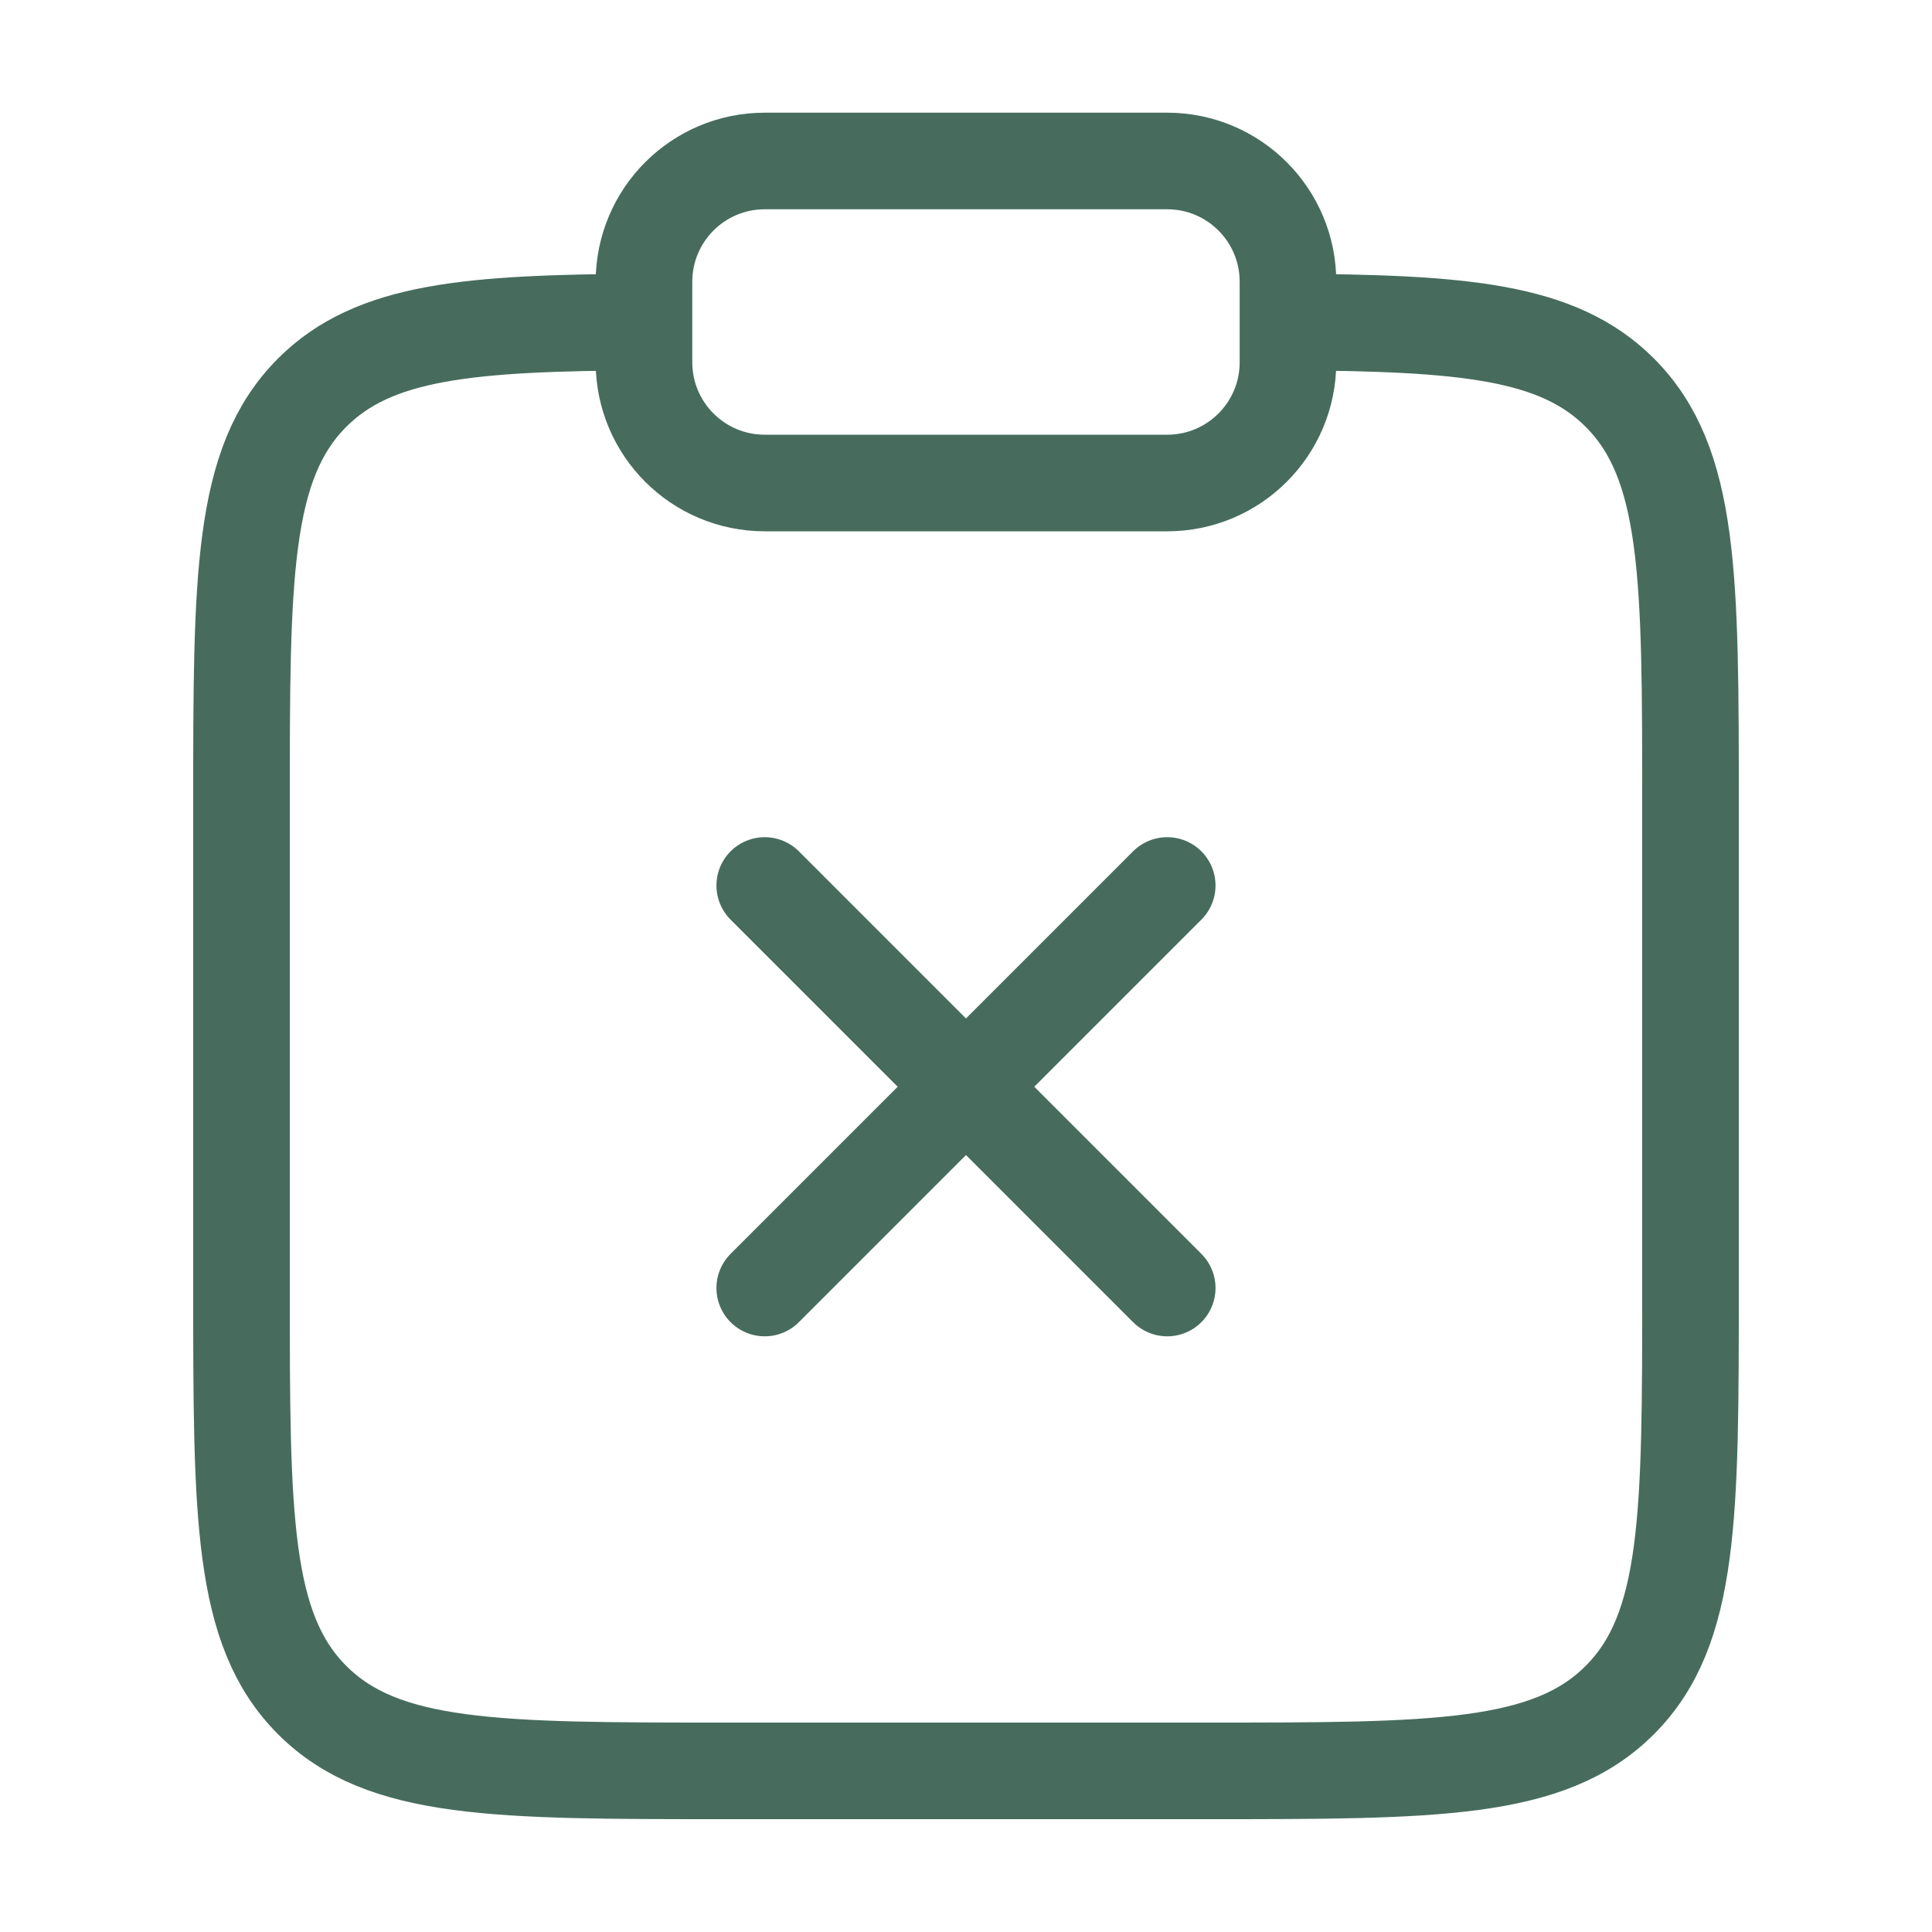
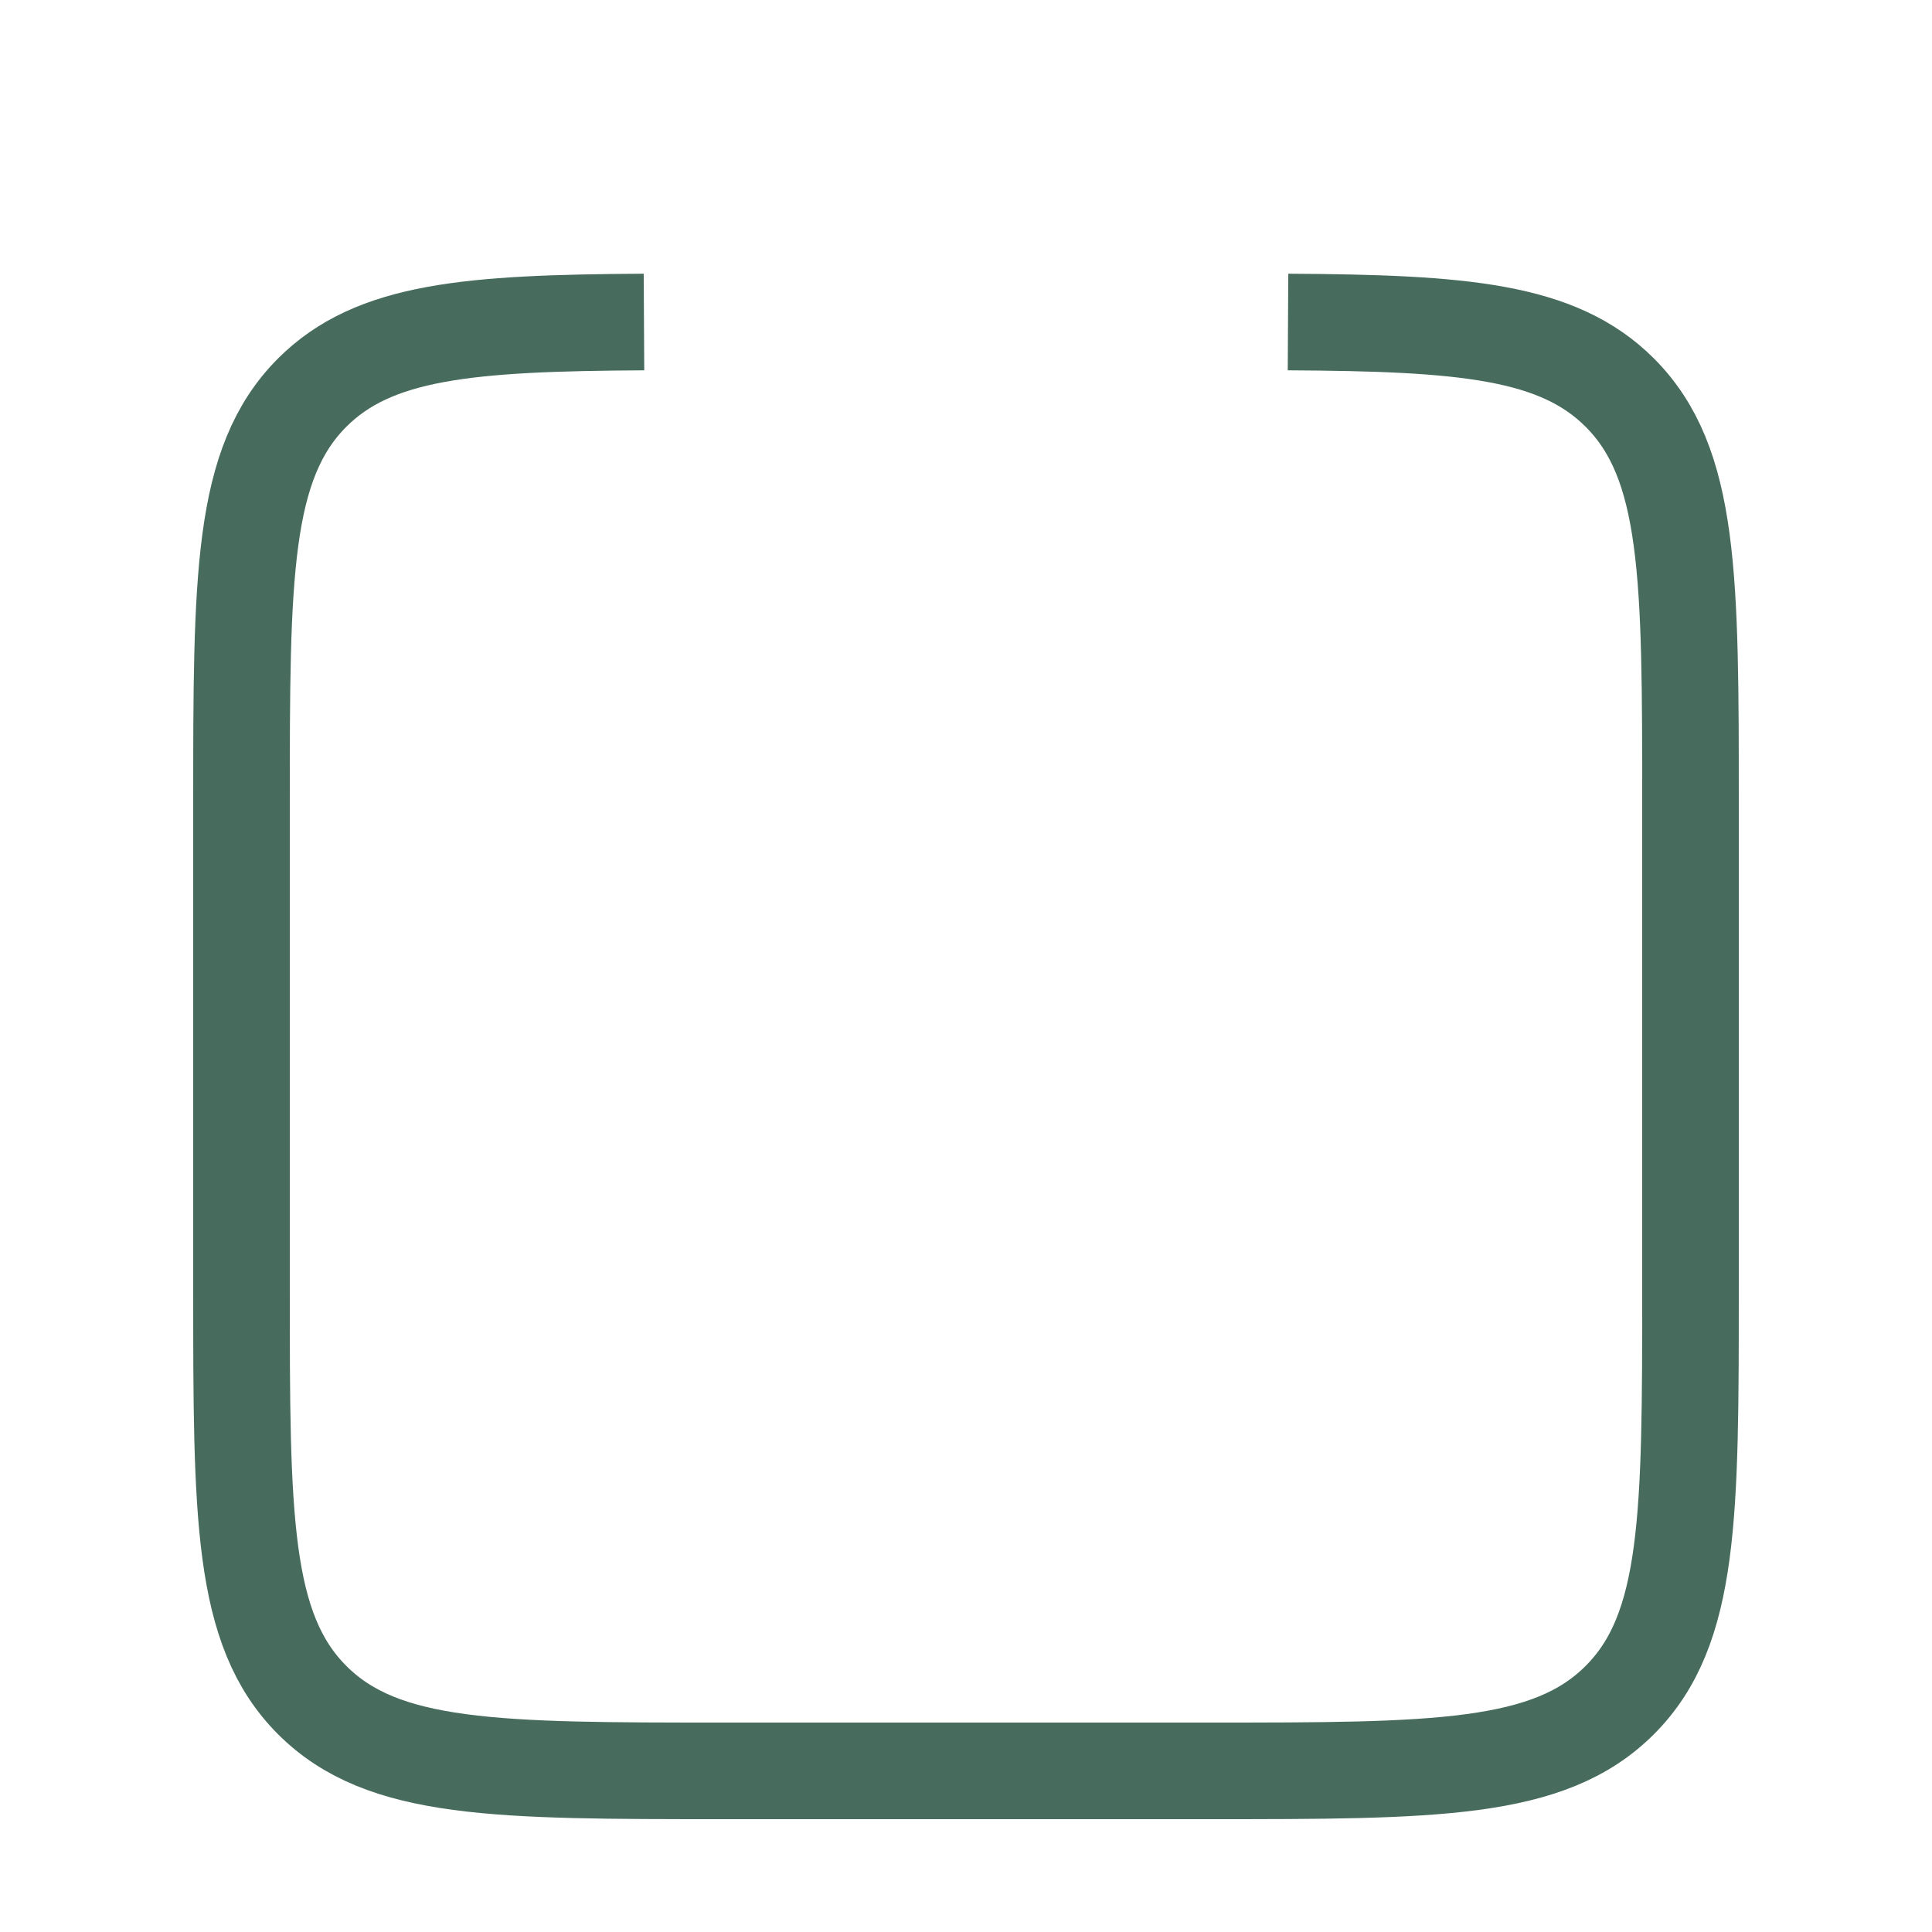
<svg xmlns="http://www.w3.org/2000/svg" width="40" height="40" viewBox="0 0 40 40" fill="none">
  <path d="M26.667 6.667C30.292 6.687 32.255 6.848 33.535 8.128C35 9.593 35 11.95 35 16.664V26.664C35 31.378 35 33.735 33.535 35.199C32.071 36.664 29.714 36.664 25 36.664H15C10.286 36.664 7.929 36.664 6.464 35.199C5 33.735 5 31.378 5 26.664V16.664C5 11.95 5 9.593 6.464 8.128C7.745 6.848 9.708 6.687 13.333 6.667" stroke="#476C5E" stroke-width="2" />
-   <path d="M13.333 5.833C13.333 4.453 14.452 3.333 15.833 3.333H24.166C25.547 3.333 26.666 4.453 26.666 5.833V7.5C26.666 8.881 25.547 10 24.166 10H15.833C14.452 10 13.333 8.881 13.333 7.5V5.833Z" stroke="#476C5E" stroke-width="2" />
-   <path d="M24.166 18.333L15.833 26.667M15.833 18.333L24.166 26.667" stroke="#476C5E" stroke-width="2" stroke-linecap="round" />
</svg>